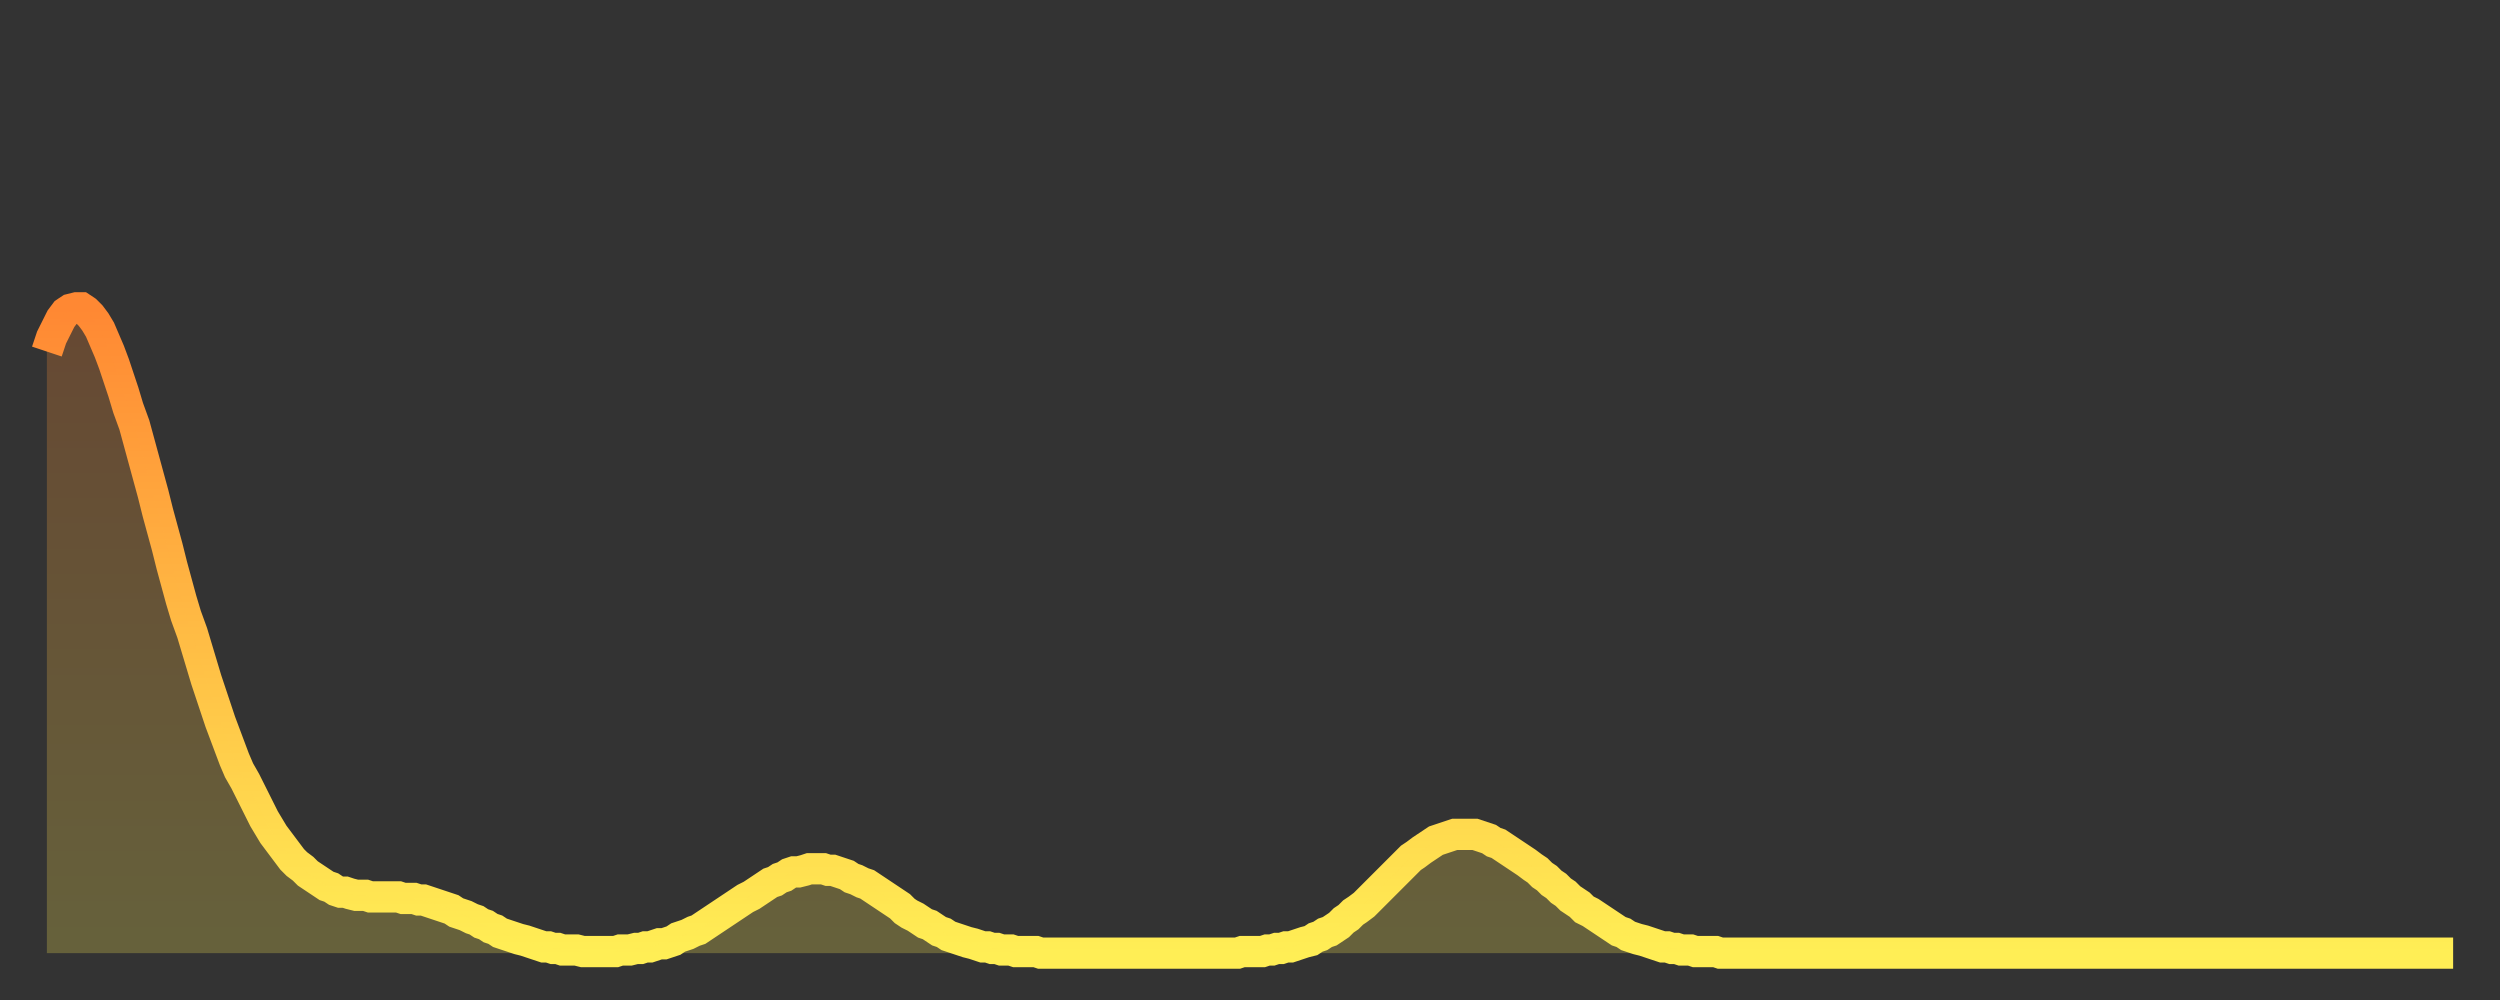
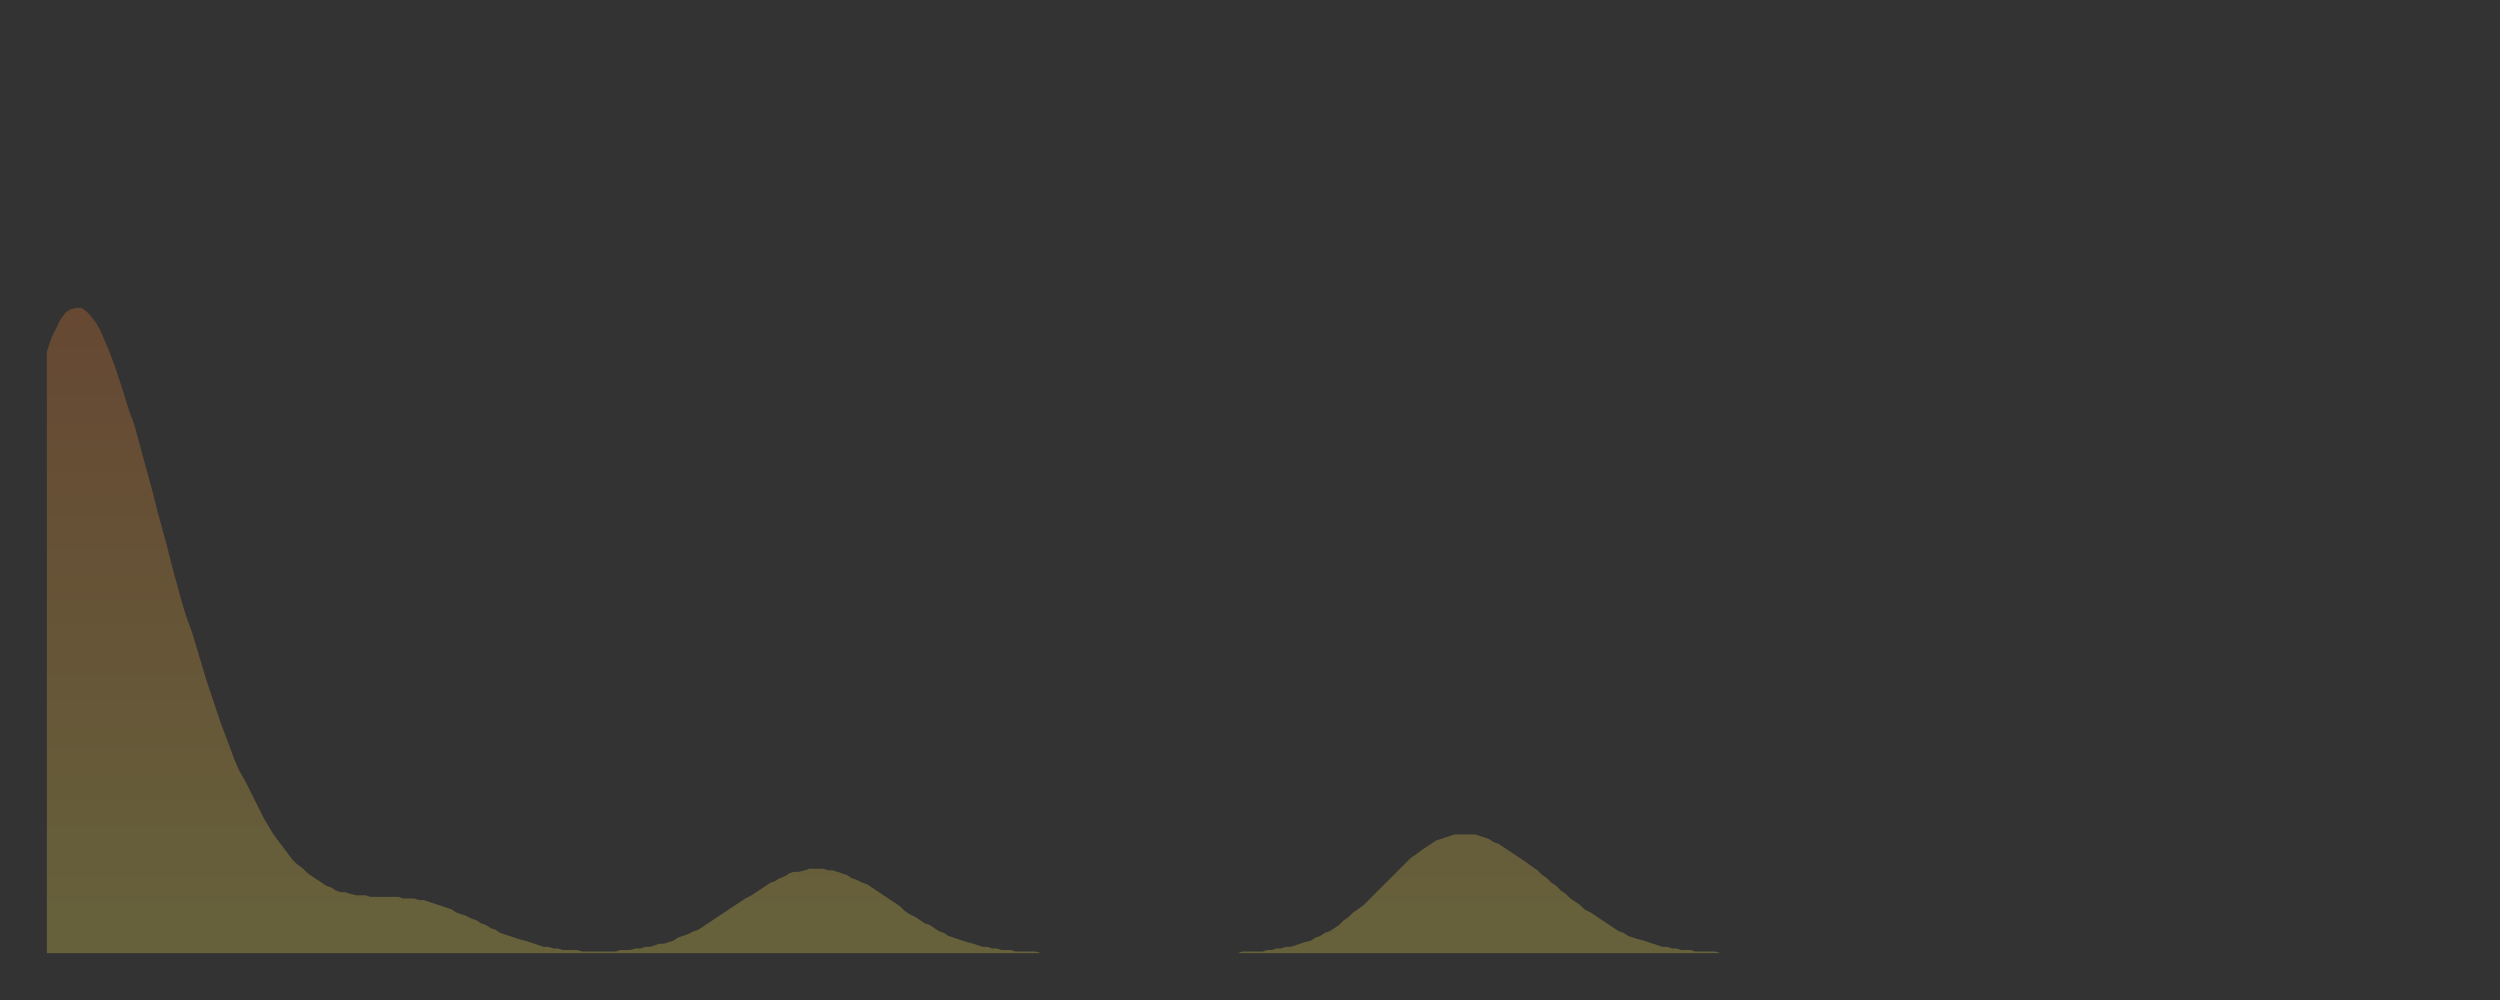
<svg xmlns="http://www.w3.org/2000/svg" baseProfile="full" height="64" version="1.1" width="160">
  <rect width="100%" height="100%" fill="#333333" stroke="none" />
  <defs>
    <linearGradient id="id1641520" x1="0" x2="0" y1="0" y2="1">
      <stop offset="0%" stop-color="#ff8833" />
      <stop offset="50%" stop-color="#ffbb44" />
      <stop offset="100%" stop-color="#ffee55" />
    </linearGradient>
  </defs>
  <g transform="translate(3,3)">
    <g>
-       <path d="M 0.0 19.5 0.3 18.6 0.6 18.0 0.9 17.4 1.2 17.0 1.5 16.8 1.9 16.7 2.2 16.7 2.5 16.9 2.8 17.2 3.1 17.6 3.4 18.1 3.7 18.8 4.0 19.5 4.3 20.3 4.6 21.2 4.9 22.1 5.2 23.1 5.6 24.2 5.9 25.3 6.2 26.4 6.5 27.5 6.8 28.6 7.1 29.8 7.4 30.9 7.7 32.0 8.0 33.2 8.3 34.3 8.6 35.4 8.9 36.4 9.3 37.5 9.6 38.5 9.9 39.5 10.2 40.5 10.5 41.4 10.8 42.3 11.1 43.2 11.4 44.0 11.7 44.8 12.0 45.6 12.3 46.3 12.7 47.0 13.0 47.6 13.3 48.2 13.6 48.8 13.9 49.4 14.2 49.9 14.5 50.4 14.8 50.8 15.1 51.2 15.4 51.6 15.7 52.0 16.0 52.3 16.4 52.6 16.7 52.9 17.0 53.1 17.3 53.3 17.6 53.5 17.9 53.7 18.2 53.8 18.5 54.0 18.8 54.1 19.1 54.1 19.4 54.2 19.8 54.3 20.1 54.3 20.4 54.3 20.7 54.4 21.0 54.4 21.3 54.4 21.6 54.4 21.9 54.4 22.2 54.4 22.5 54.4 22.8 54.5 23.1 54.5 23.5 54.5 23.8 54.6 24.1 54.6 24.4 54.7 24.7 54.8 25.0 54.9 25.3 55.0 25.6 55.1 25.9 55.2 26.2 55.4 26.5 55.5 26.8 55.6 27.2 55.8 27.5 55.9 27.8 56.1 28.1 56.2 28.4 56.4 28.7 56.5 29.0 56.7 29.3 56.8 29.6 56.9 29.9 57.0 30.2 57.1 30.6 57.2 30.9 57.3 31.2 57.4 31.5 57.5 31.8 57.6 32.1 57.6 32.4 57.7 32.7 57.7 33.0 57.8 33.3 57.8 33.6 57.8 33.9 57.8 34.3 57.9 34.6 57.9 34.9 57.9 35.2 57.9 35.5 57.9 35.8 57.9 36.1 57.9 36.4 57.9 36.7 57.8 37.0 57.8 37.3 57.8 37.7 57.7 38.0 57.7 38.3 57.6 38.6 57.6 38.9 57.5 39.2 57.4 39.5 57.4 39.8 57.3 40.1 57.2 40.4 57.0 40.7 56.9 41.0 56.8 41.4 56.6 41.7 56.5 42.0 56.3 42.3 56.1 42.6 55.9 42.9 55.7 43.2 55.5 43.5 55.3 43.8 55.1 44.1 54.9 44.4 54.7 44.7 54.5 45.1 54.3 45.4 54.1 45.7 53.9 46.0 53.7 46.3 53.5 46.6 53.4 46.9 53.2 47.2 53.1 47.5 52.9 47.8 52.8 48.1 52.8 48.5 52.7 48.8 52.6 49.1 52.6 49.4 52.6 49.7 52.6 50.0 52.7 50.3 52.7 50.6 52.8 50.9 52.9 51.2 53.0 51.5 53.2 51.8 53.3 52.2 53.5 52.5 53.6 52.8 53.8 53.1 54.0 53.4 54.2 53.7 54.4 54.0 54.6 54.3 54.8 54.6 55.0 54.9 55.3 55.2 55.5 55.6 55.7 55.9 55.9 56.2 56.1 56.5 56.2 56.8 56.4 57.1 56.6 57.4 56.7 57.7 56.9 58.0 57.0 58.3 57.1 58.6 57.2 58.9 57.3 59.3 57.4 59.6 57.5 59.9 57.6 60.2 57.6 60.5 57.7 60.8 57.7 61.1 57.8 61.4 57.8 61.7 57.8 62.0 57.9 62.3 57.9 62.6 57.9 63.0 57.9 63.3 57.9 63.6 58.0 63.9 58.0 64.2 58.0 64.5 58.0 64.8 58.0 65.1 58.0 65.4 58.0 65.7 58.0 66.0 58.0 66.4 58.0 66.7 58.0 67.0 58.0 67.3 58.0 67.6 58.0 67.9 58.0 68.2 58.0 68.5 58.0 68.8 58.0 69.1 58.0 69.4 58.0 69.7 58.0 70.1 58.0 70.4 58.0 70.7 58.0 71.0 58.0 71.3 58.0 71.6 58.0 71.9 58.0 72.2 58.0 72.5 58.0 72.8 58.0 73.1 58.0 73.5 58.0 73.8 58.0 74.1 58.0 74.4 58.0 74.7 58.0 75.0 58.0 75.3 58.0 75.6 58.0 75.9 58.0 76.2 58.0 76.5 57.9 76.8 57.9 77.2 57.9 77.5 57.9 77.8 57.9 78.1 57.8 78.4 57.8 78.7 57.7 79.0 57.7 79.3 57.6 79.6 57.6 79.9 57.5 80.2 57.4 80.5 57.3 80.9 57.2 81.2 57.0 81.5 56.9 81.8 56.7 82.1 56.6 82.4 56.4 82.7 56.2 83.0 55.9 83.3 55.7 83.6 55.4 83.9 55.2 84.3 54.9 84.6 54.6 84.9 54.3 85.2 54.0 85.5 53.7 85.8 53.4 86.1 53.1 86.4 52.8 86.7 52.5 87.0 52.2 87.3 51.9 87.6 51.7 88.0 51.4 88.3 51.2 88.6 51.0 88.9 50.8 89.2 50.7 89.5 50.6 89.8 50.5 90.1 50.4 90.4 50.4 90.7 50.4 91.0 50.4 91.4 50.4 91.7 50.5 92.0 50.6 92.3 50.7 92.6 50.9 92.9 51.0 93.2 51.2 93.5 51.4 93.8 51.6 94.1 51.8 94.4 52.0 94.7 52.2 95.1 52.5 95.4 52.7 95.7 53.0 96.0 53.2 96.3 53.5 96.6 53.7 96.9 54.0 97.2 54.2 97.5 54.5 97.8 54.7 98.1 54.9 98.4 55.2 98.8 55.4 99.1 55.6 99.4 55.8 99.7 56.0 100.0 56.2 100.3 56.4 100.6 56.6 100.9 56.7 101.2 56.9 101.5 57.0 101.8 57.1 102.2 57.2 102.5 57.3 102.8 57.4 103.1 57.5 103.4 57.6 103.7 57.6 104.0 57.7 104.3 57.7 104.6 57.8 104.9 57.8 105.2 57.8 105.5 57.9 105.9 57.9 106.2 57.9 106.5 57.9 106.8 57.9 107.1 58.0 107.4 58.0 107.7 58.0 108.0 58.0 108.3 58.0 108.6 58.0 108.9 58.0 109.3 58.0 109.6 58.0 109.9 58.0 110.2 58.0 110.5 58.0 110.8 58.0 111.1 58.0 111.4 58.0 111.7 58.0 112.0 58.0 112.3 58.0 112.6 58.0 113.0 58.0 113.3 58.0 113.6 58.0 113.9 58.0 114.2 58.0 114.5 58.0 114.8 58.0 115.1 58.0 115.4 58.0 115.7 58.0 116.0 58.0 116.3 58.0 116.7 58.0 117.0 58.0 117.3 58.0 117.6 58.0 117.9 58.0 118.2 58.0 118.5 58.0 118.8 58.0 119.1 58.0 119.4 58.0 119.7 58.0 120.1 58.0 120.4 58.0 120.7 58.0 121.0 58.0 121.3 58.0 121.6 58.0 121.9 58.0 122.2 58.0 122.5 58.0 122.8 58.0 123.1 58.0 123.4 58.0 123.8 58.0 124.1 58.0 124.4 58.0 124.7 58.0 125.0 58.0 125.3 58.0 125.6 58.0 125.9 58.0 126.2 58.0 126.5 58.0 126.8 58.0 127.2 58.0 127.5 58.0 127.8 58.0 128.1 58.0 128.4 58.0 128.7 58.0 129.0 58.0 129.3 58.0 129.6 58.0 129.9 58.0 130.2 58.0 130.5 58.0 130.9 58.0 131.2 58.0 131.5 58.0 131.8 58.0 132.1 58.0 132.4 58.0 132.7 58.0 133.0 58.0 133.3 58.0 133.6 58.0 133.9 58.0 134.2 58.0 134.6 58.0 134.9 58.0 135.2 58.0 135.5 58.0 135.8 58.0 136.1 58.0 136.4 58.0 136.7 58.0 137.0 58.0 137.3 58.0 137.6 58.0 138.0 58.0 138.3 58.0 138.6 58.0 138.9 58.0 139.2 58.0 139.5 58.0 139.8 58.0 140.1 58.0 140.4 58.0 140.7 58.0 141.0 58.0 141.3 58.0 141.7 58.0 142.0 58.0 142.3 58.0 142.6 58.0 142.9 58.0 143.2 58.0 143.5 58.0 143.8 58.0 144.1 58.0 144.4 58.0 144.7 58.0 145.1 58.0 145.4 58.0 145.7 58.0 146.0 58.0 146.3 58.0 146.6 58.0 146.9 58.0 147.2 58.0 147.5 58.0 147.8 58.0 148.1 58.0 148.4 58.0 148.8 58.0 149.1 58.0 149.4 58.0 149.7 58.0 150.0 58.0 150.3 58.0 150.6 58.0 150.9 58.0 151.2 58.0 151.5 58.0 151.8 58.0 152.1 58.0 152.5 58.0 152.8 58.0 153.1 58.0 153.4 58.0 153.7 58.0 154.0 58.0" fill="none" id="graph-curve" opacity="1" stroke="url(#id1641520)" stroke-width="2" />
      <path d="M 0 58 L 0.0 19.5 0.3 18.6 0.6 18.0 0.9 17.4 1.2 17.0 1.5 16.8 1.9 16.7 2.2 16.7 2.5 16.9 2.8 17.2 3.1 17.6 3.4 18.1 3.7 18.8 4.0 19.5 4.3 20.3 4.6 21.2 4.9 22.1 5.2 23.1 5.6 24.2 5.9 25.3 6.2 26.4 6.5 27.5 6.8 28.6 7.1 29.8 7.4 30.9 7.7 32.0 8.0 33.2 8.3 34.3 8.6 35.4 8.9 36.4 9.3 37.5 9.6 38.5 9.9 39.5 10.2 40.5 10.5 41.4 10.8 42.3 11.1 43.2 11.4 44.0 11.7 44.8 12.0 45.6 12.3 46.3 12.7 47.0 13.0 47.6 13.3 48.2 13.6 48.8 13.9 49.4 14.2 49.9 14.5 50.4 14.8 50.8 15.1 51.2 15.4 51.6 15.7 52.0 16.0 52.3 16.4 52.6 16.7 52.9 17.0 53.1 17.3 53.3 17.6 53.5 17.9 53.7 18.2 53.8 18.5 54.0 18.8 54.1 19.1 54.1 19.4 54.2 19.8 54.3 20.1 54.3 20.4 54.3 20.7 54.4 21.0 54.4 21.3 54.4 21.6 54.4 21.9 54.4 22.2 54.4 22.5 54.4 22.8 54.5 23.1 54.5 23.5 54.5 23.8 54.6 24.1 54.6 24.4 54.7 24.7 54.8 25.0 54.9 25.3 55.0 25.6 55.1 25.9 55.2 26.2 55.4 26.5 55.5 26.8 55.6 27.2 55.8 27.5 55.9 27.8 56.1 28.1 56.2 28.4 56.4 28.7 56.5 29.0 56.7 29.3 56.8 29.6 56.9 29.9 57.0 30.2 57.1 30.6 57.2 30.9 57.3 31.2 57.4 31.5 57.5 31.8 57.6 32.1 57.6 32.4 57.7 32.7 57.7 33.0 57.8 33.3 57.8 33.6 57.8 33.9 57.8 34.3 57.9 34.6 57.9 34.9 57.9 35.2 57.9 35.5 57.9 35.8 57.9 36.1 57.9 36.4 57.9 36.7 57.8 37.0 57.8 37.3 57.8 37.7 57.7 38.0 57.7 38.3 57.6 38.6 57.6 38.9 57.5 39.2 57.4 39.5 57.4 39.8 57.3 40.1 57.2 40.4 57.0 40.7 56.9 41.0 56.8 41.4 56.6 41.7 56.5 42.0 56.3 42.3 56.1 42.6 55.9 42.9 55.7 43.2 55.5 43.5 55.3 43.8 55.1 44.1 54.9 44.4 54.7 44.7 54.5 45.1 54.3 45.4 54.1 45.7 53.9 46.0 53.7 46.3 53.5 46.6 53.4 46.9 53.2 47.2 53.1 47.5 52.9 47.8 52.8 48.1 52.8 48.5 52.7 48.8 52.6 49.1 52.6 49.4 52.6 49.7 52.6 50.0 52.7 50.3 52.7 50.6 52.8 50.9 52.9 51.2 53.0 51.5 53.2 51.8 53.3 52.2 53.5 52.5 53.6 52.8 53.8 53.1 54.0 53.4 54.2 53.7 54.4 54.0 54.6 54.3 54.8 54.6 55.0 54.9 55.3 55.2 55.5 55.6 55.7 55.9 55.9 56.2 56.1 56.5 56.2 56.8 56.4 57.1 56.6 57.4 56.7 57.7 56.9 58.0 57.0 58.3 57.1 58.6 57.2 58.9 57.3 59.3 57.4 59.6 57.5 59.9 57.6 60.2 57.6 60.5 57.7 60.8 57.7 61.1 57.8 61.4 57.8 61.7 57.8 62.0 57.9 62.3 57.9 62.6 57.9 63.0 57.9 63.3 57.9 63.6 58.0 63.9 58.0 64.2 58.0 64.5 58.0 64.8 58.0 65.1 58.0 65.4 58.0 65.7 58.0 66.0 58.0 66.4 58.0 66.7 58.0 67.0 58.0 67.3 58.0 67.6 58.0 67.9 58.0 68.2 58.0 68.5 58.0 68.8 58.0 69.1 58.0 69.4 58.0 69.7 58.0 70.1 58.0 70.4 58.0 70.7 58.0 71.0 58.0 71.3 58.0 71.6 58.0 71.9 58.0 72.2 58.0 72.5 58.0 72.8 58.0 73.1 58.0 73.5 58.0 73.8 58.0 74.1 58.0 74.4 58.0 74.7 58.0 75.0 58.0 75.3 58.0 75.6 58.0 75.9 58.0 76.2 58.0 76.5 57.9 76.8 57.9 77.2 57.9 77.5 57.9 77.8 57.9 78.1 57.8 78.4 57.8 78.7 57.7 79.0 57.7 79.3 57.6 79.6 57.6 79.9 57.5 80.2 57.4 80.5 57.3 80.9 57.2 81.2 57.0 81.5 56.9 81.8 56.7 82.1 56.6 82.4 56.4 82.7 56.2 83.0 55.9 83.3 55.7 83.6 55.4 83.9 55.2 84.3 54.9 84.6 54.6 84.9 54.3 85.2 54.0 85.5 53.7 85.8 53.4 86.1 53.1 86.4 52.8 86.7 52.5 87.0 52.2 87.3 51.9 87.6 51.7 88.0 51.4 88.3 51.2 88.6 51.0 88.9 50.8 89.2 50.7 89.5 50.6 89.8 50.5 90.1 50.4 90.4 50.4 90.7 50.4 91.0 50.4 91.4 50.4 91.7 50.5 92.0 50.6 92.3 50.7 92.6 50.9 92.9 51.0 93.2 51.2 93.5 51.4 93.8 51.6 94.1 51.8 94.4 52.0 94.7 52.2 95.1 52.5 95.4 52.7 95.7 53.0 96.0 53.2 96.3 53.5 96.6 53.7 96.9 54.0 97.2 54.2 97.5 54.5 97.8 54.7 98.1 54.9 98.4 55.2 98.8 55.4 99.1 55.6 99.4 55.8 99.7 56.0 100.0 56.2 100.3 56.4 100.6 56.6 100.9 56.7 101.2 56.9 101.5 57.0 101.8 57.1 102.2 57.2 102.5 57.3 102.8 57.4 103.1 57.5 103.4 57.6 103.7 57.6 104.0 57.7 104.3 57.7 104.6 57.8 104.9 57.8 105.2 57.8 105.5 57.9 105.9 57.9 106.2 57.9 106.5 57.9 106.8 57.9 107.1 58.0 107.4 58.0 107.7 58.0 108.0 58.0 108.3 58.0 108.6 58.0 108.9 58.0 109.3 58.0 109.6 58.0 109.9 58.0 110.2 58.0 110.5 58.0 110.8 58.0 111.1 58.0 111.4 58.0 111.7 58.0 112.0 58.0 112.3 58.0 112.6 58.0 113.0 58.0 113.3 58.0 113.6 58.0 113.9 58.0 114.2 58.0 114.5 58.0 114.8 58.0 115.1 58.0 115.4 58.0 115.7 58.0 116.0 58.0 116.3 58.0 116.7 58.0 117.0 58.0 117.3 58.0 117.6 58.0 117.9 58.0 118.2 58.0 118.5 58.0 118.8 58.0 119.1 58.0 119.4 58.0 119.7 58.0 120.1 58.0 120.4 58.0 120.7 58.0 121.0 58.0 121.3 58.0 121.6 58.0 121.9 58.0 122.2 58.0 122.5 58.0 122.8 58.0 123.1 58.0 123.4 58.0 123.8 58.0 124.1 58.0 124.4 58.0 124.7 58.0 125.0 58.0 125.3 58.0 125.6 58.0 125.9 58.0 126.2 58.0 126.5 58.0 126.8 58.0 127.2 58.0 127.5 58.0 127.8 58.0 128.1 58.0 128.4 58.0 128.7 58.0 129.0 58.0 129.3 58.0 129.6 58.0 129.9 58.0 130.2 58.0 130.5 58.0 130.9 58.0 131.2 58.0 131.5 58.0 131.8 58.0 132.1 58.0 132.4 58.0 132.7 58.0 133.0 58.0 133.3 58.0 133.6 58.0 133.9 58.0 134.2 58.0 134.6 58.0 134.9 58.0 135.2 58.0 135.5 58.0 135.8 58.0 136.1 58.0 136.4 58.0 136.7 58.0 137.0 58.0 137.3 58.0 137.6 58.0 138.0 58.0 138.3 58.0 138.6 58.0 138.9 58.0 139.2 58.0 139.5 58.0 139.8 58.0 140.1 58.0 140.4 58.0 140.7 58.0 141.0 58.0 141.3 58.0 141.7 58.0 142.0 58.0 142.3 58.0 142.6 58.0 142.9 58.0 143.2 58.0 143.5 58.0 143.8 58.0 144.1 58.0 144.4 58.0 144.7 58.0 145.1 58.0 145.4 58.0 145.7 58.0 146.0 58.0 146.3 58.0 146.6 58.0 146.9 58.0 147.2 58.0 147.5 58.0 147.8 58.0 148.1 58.0 148.4 58.0 148.8 58.0 149.1 58.0 149.4 58.0 149.7 58.0 150.0 58.0 150.3 58.0 150.6 58.0 150.9 58.0 151.2 58.0 151.5 58.0 151.8 58.0 152.1 58.0 152.5 58.0 152.8 58.0 153.1 58.0 153.4 58.0 153.7 58.0 154.0 58.0 154 58" fill="url(#id1641520)" fill-opacity=".25" id="graph-shadow" />
    </g>
  </g>
</svg>